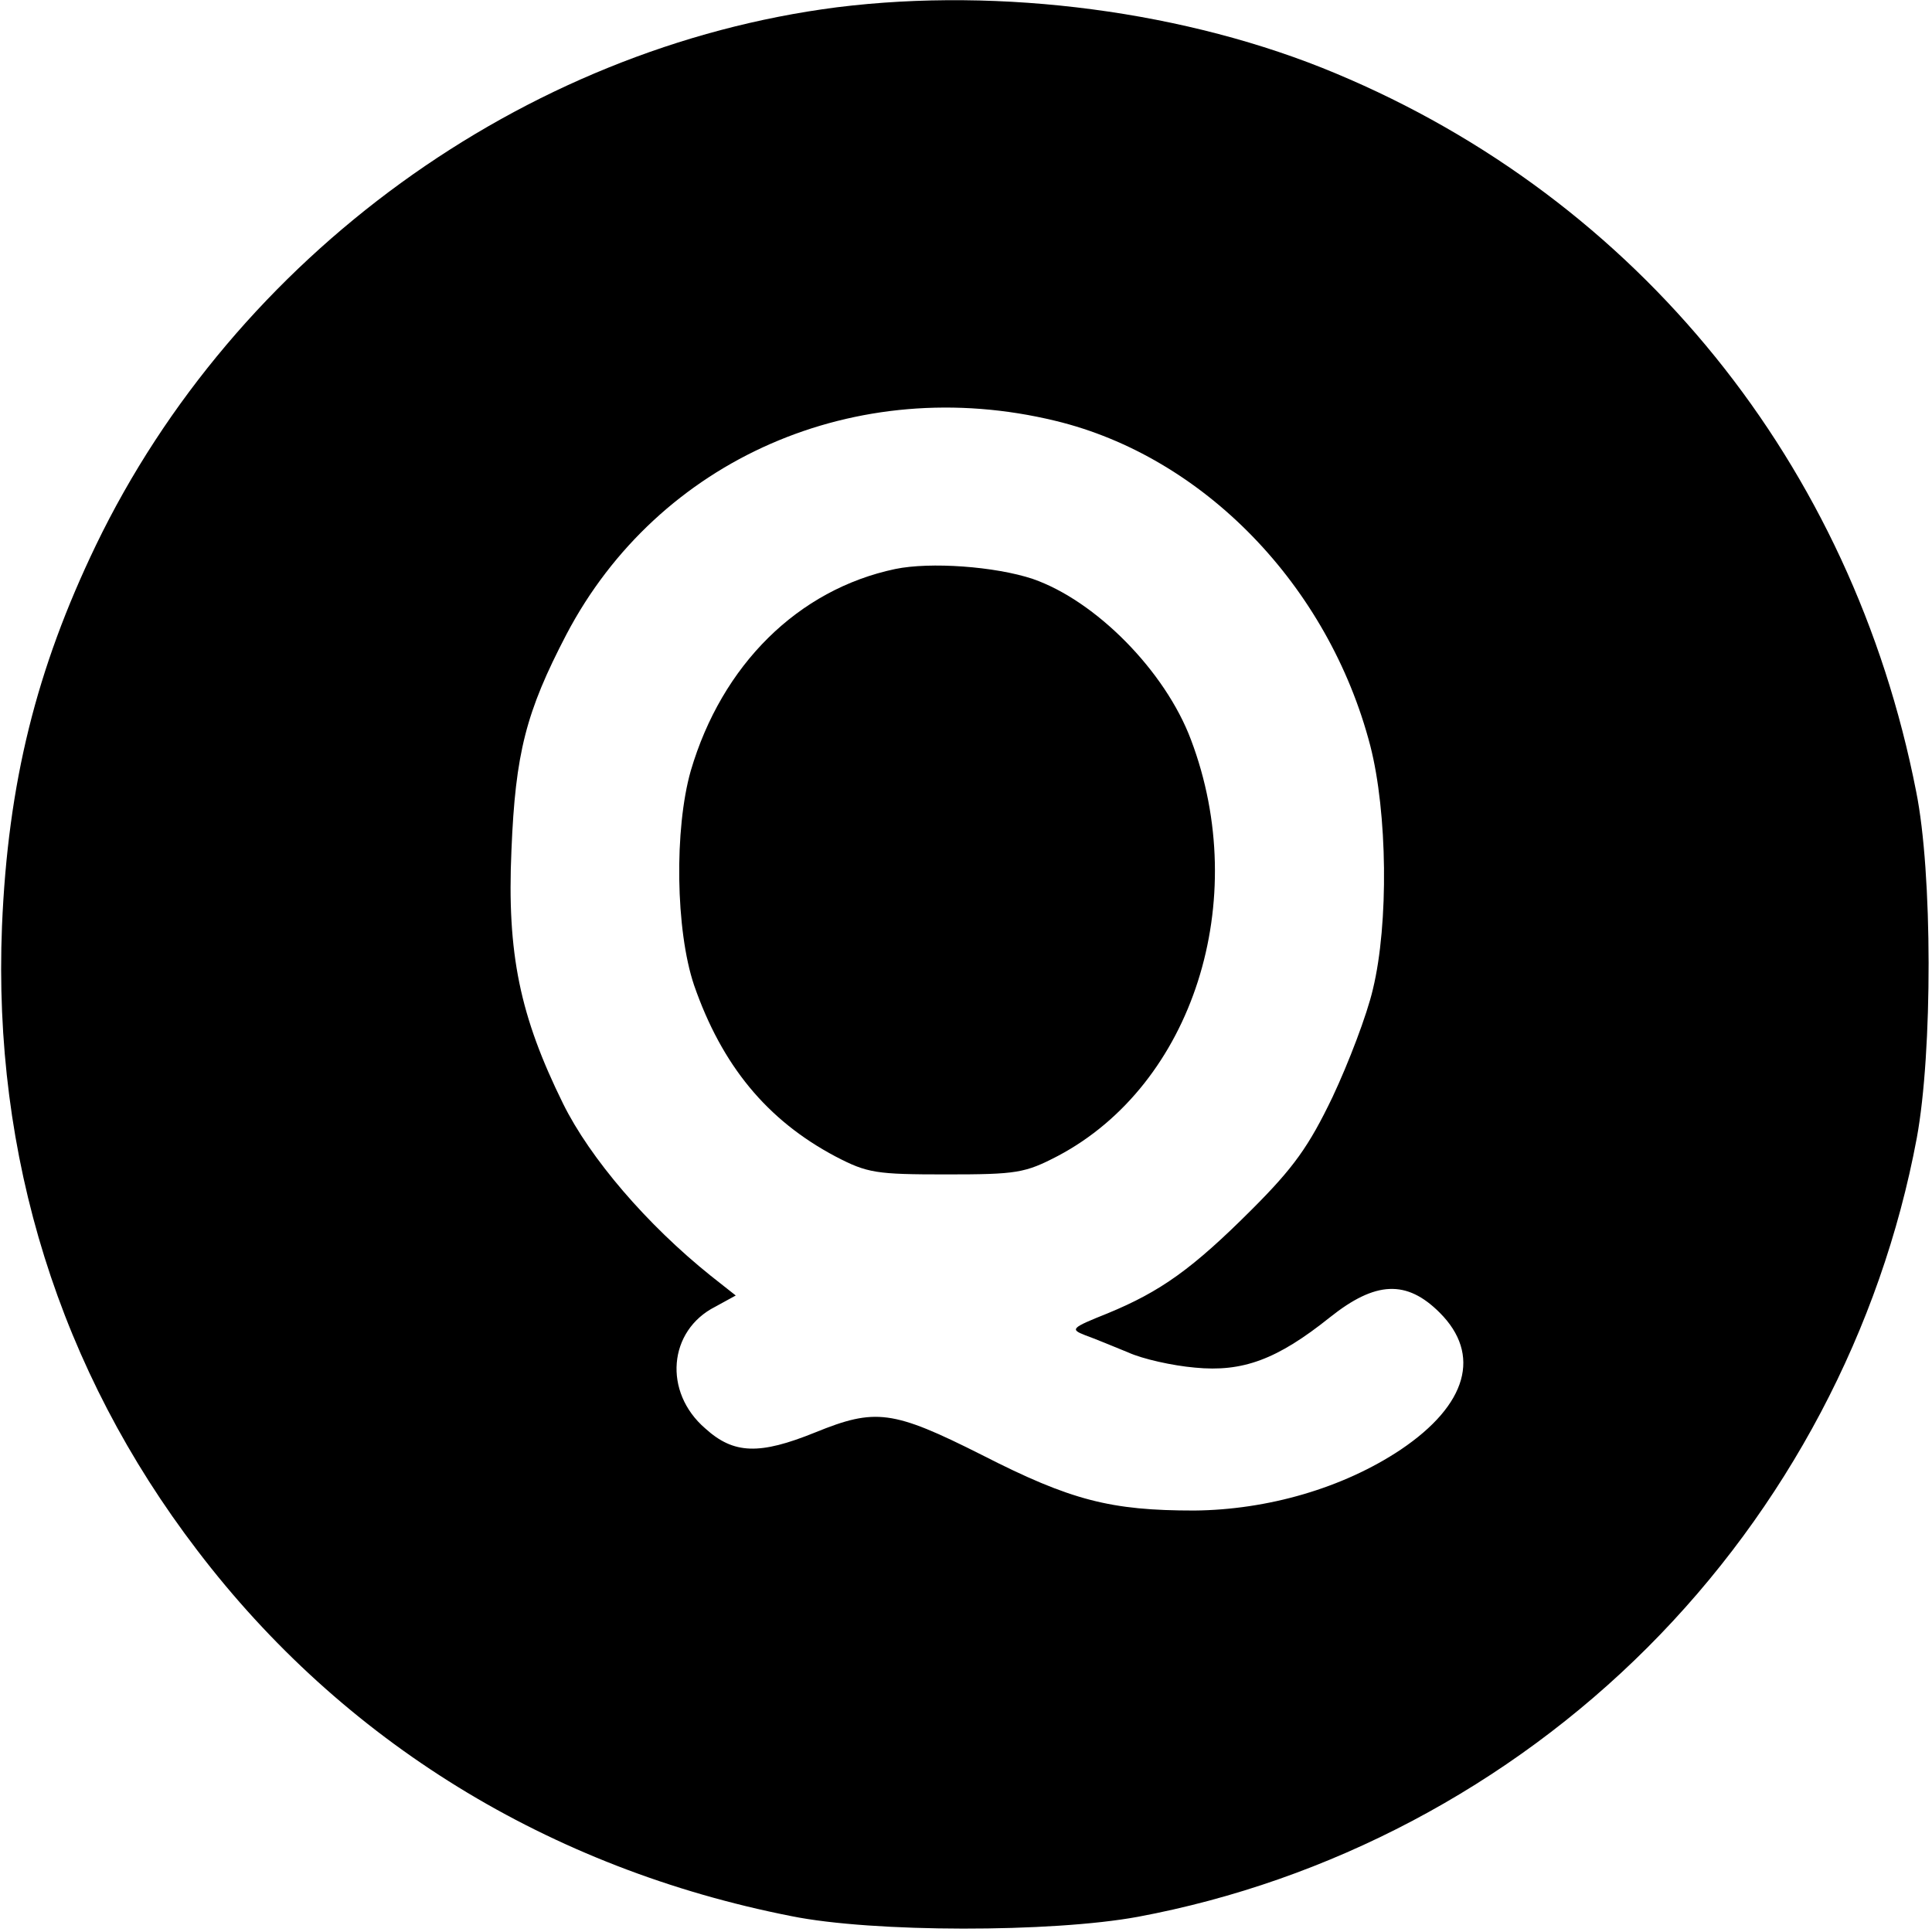
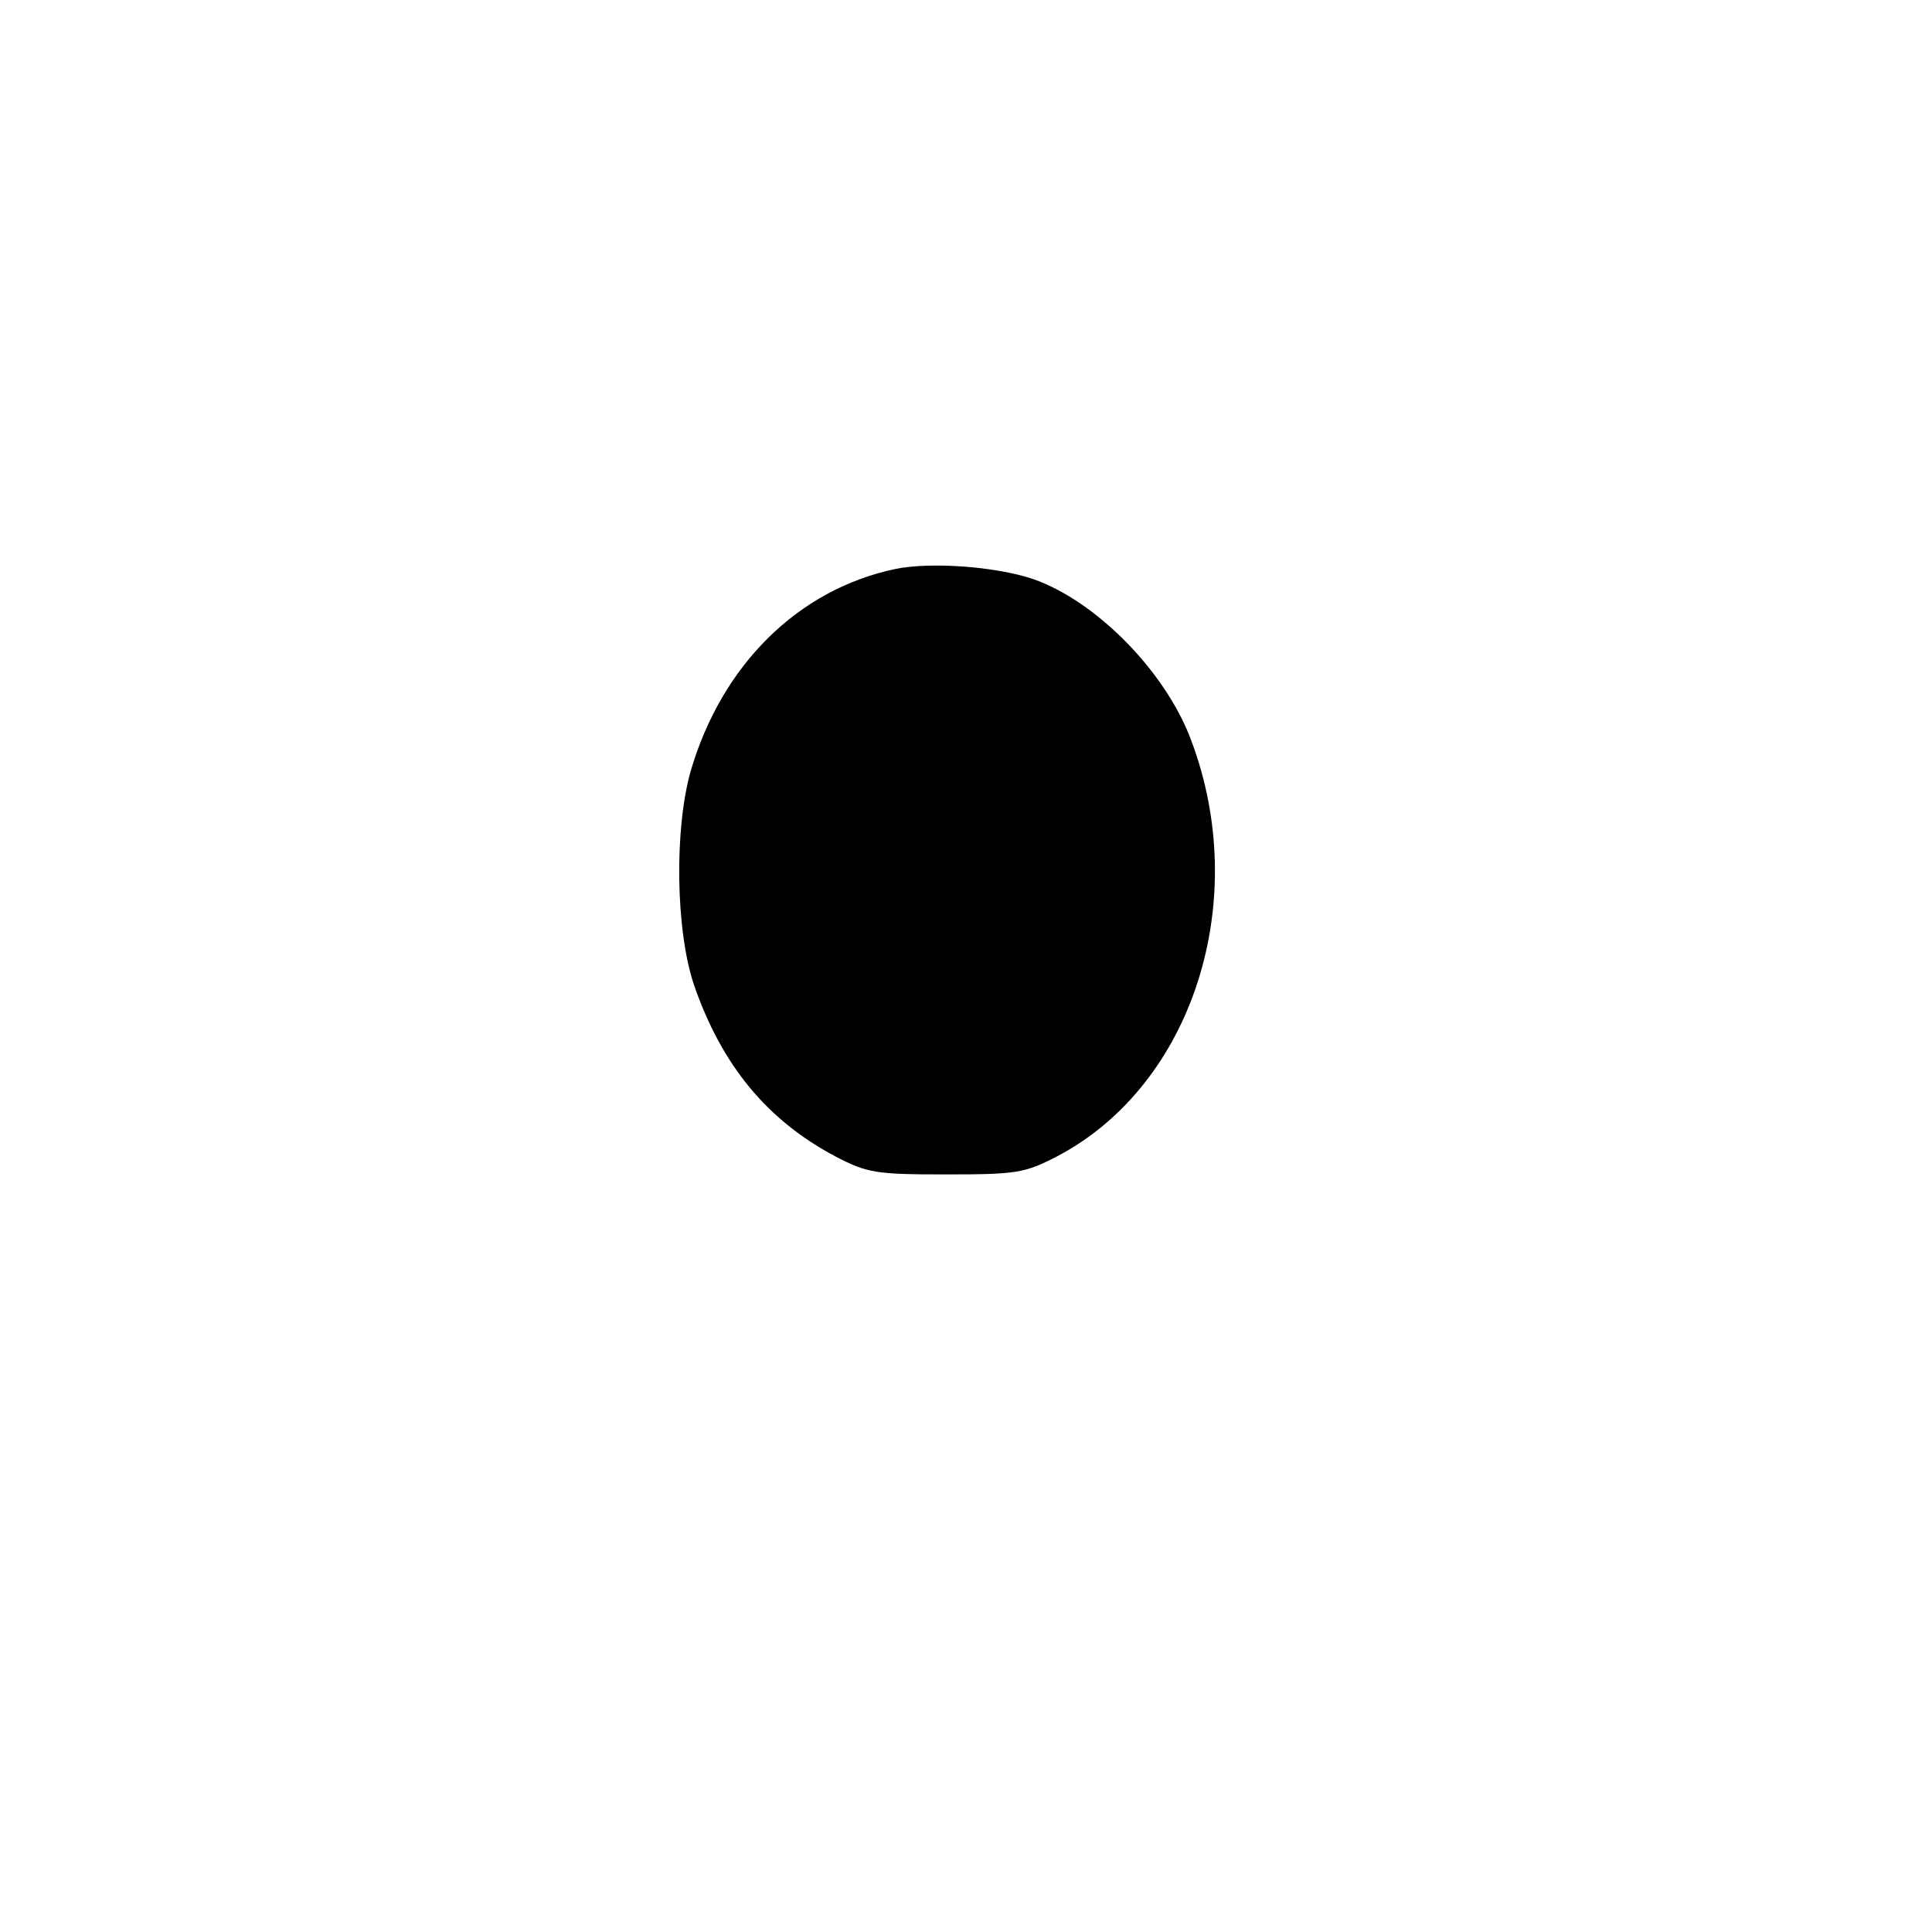
<svg xmlns="http://www.w3.org/2000/svg" version="1.0" width="292pt" height="292pt" viewBox="0 0 292 292" preserveAspectRatio="xMidYMid meet">
  <g transform="translate(0,292) scale(0.1,-0.1)" fill="#000000" stroke="none">
-     <path d="M1265 2909 c-475 -61 -909 -376 -1120 -813 -90 -187 -133 -359 -142 -576 -14 -348 87 -671 295 -943 220 -289 532 -481 898 -553 123 -25 394 -25 524 -1 289 54 560 197 770 407 210 210 353 481 407 770 24 130 24 401 -1 524 -97 495 -420 894 -877 1085 -224 94 -506 131 -754 100z m330 -625 c224 -54 413 -249 476 -491 26 -101 28 -269 4 -368 -9 -39 -37 -112 -61 -163 -36 -75 -59 -107 -122 -170 -90 -90 -138 -124 -218 -157 -55 -22 -57 -24 -34 -33 14 -5 43 -17 65 -26 22 -10 67 -20 101 -23 72 -7 124 12 204 76 69 55 116 57 166 7 63 -63 42 -139 -59 -207 -87 -58 -201 -91 -312 -92 -126 0 -186 15 -321 84 -135 68 -161 71 -252 34 -84 -34 -123 -33 -166 6 -64 55 -56 148 15 184 l31 17 -38 30 c-96 77 -182 177 -223 260 -65 132 -85 226 -78 383 6 147 22 209 83 326 139 265 438 396 739 323z" />
    <path d="M1353 2060 c-147 -31 -262 -145 -309 -305 -25 -88 -23 -241 5 -324 42 -121 110 -204 214 -259 48 -25 61 -27 167 -27 107 0 119 2 169 28 204 108 293 386 201 629 -39 104 -144 210 -239 243 -57 19 -155 26 -208 15z" />
  </g>
</svg>